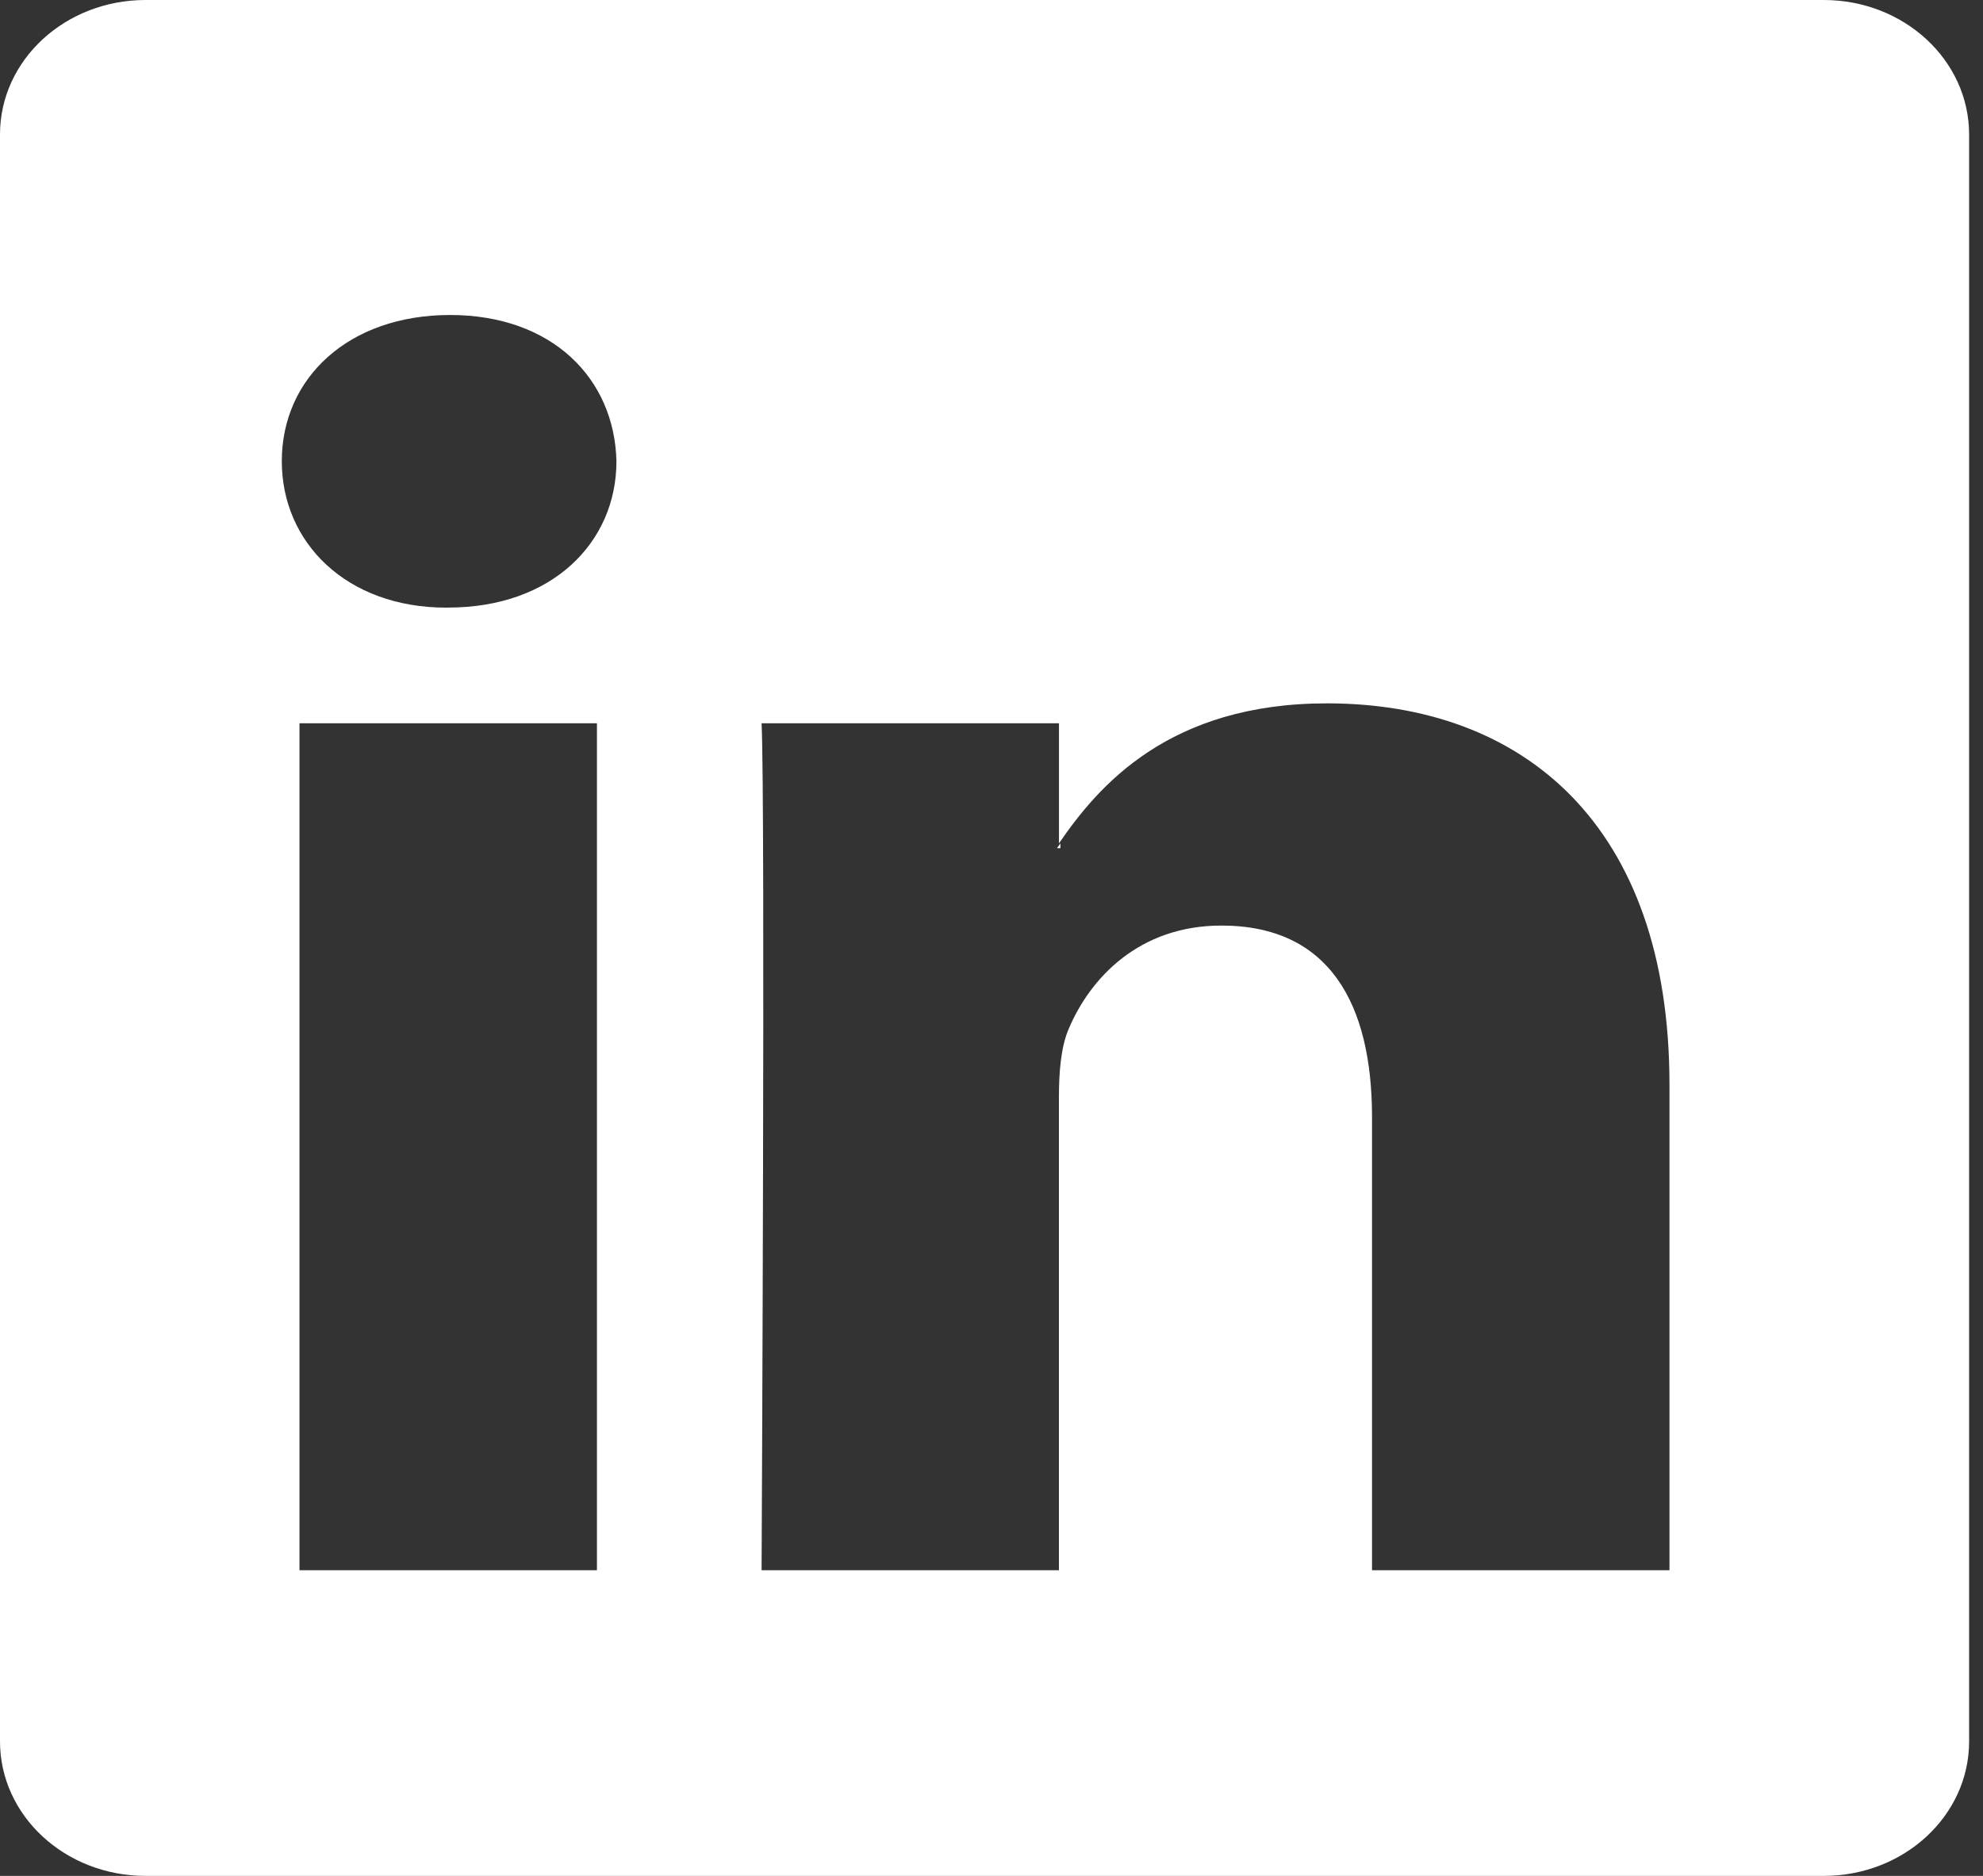
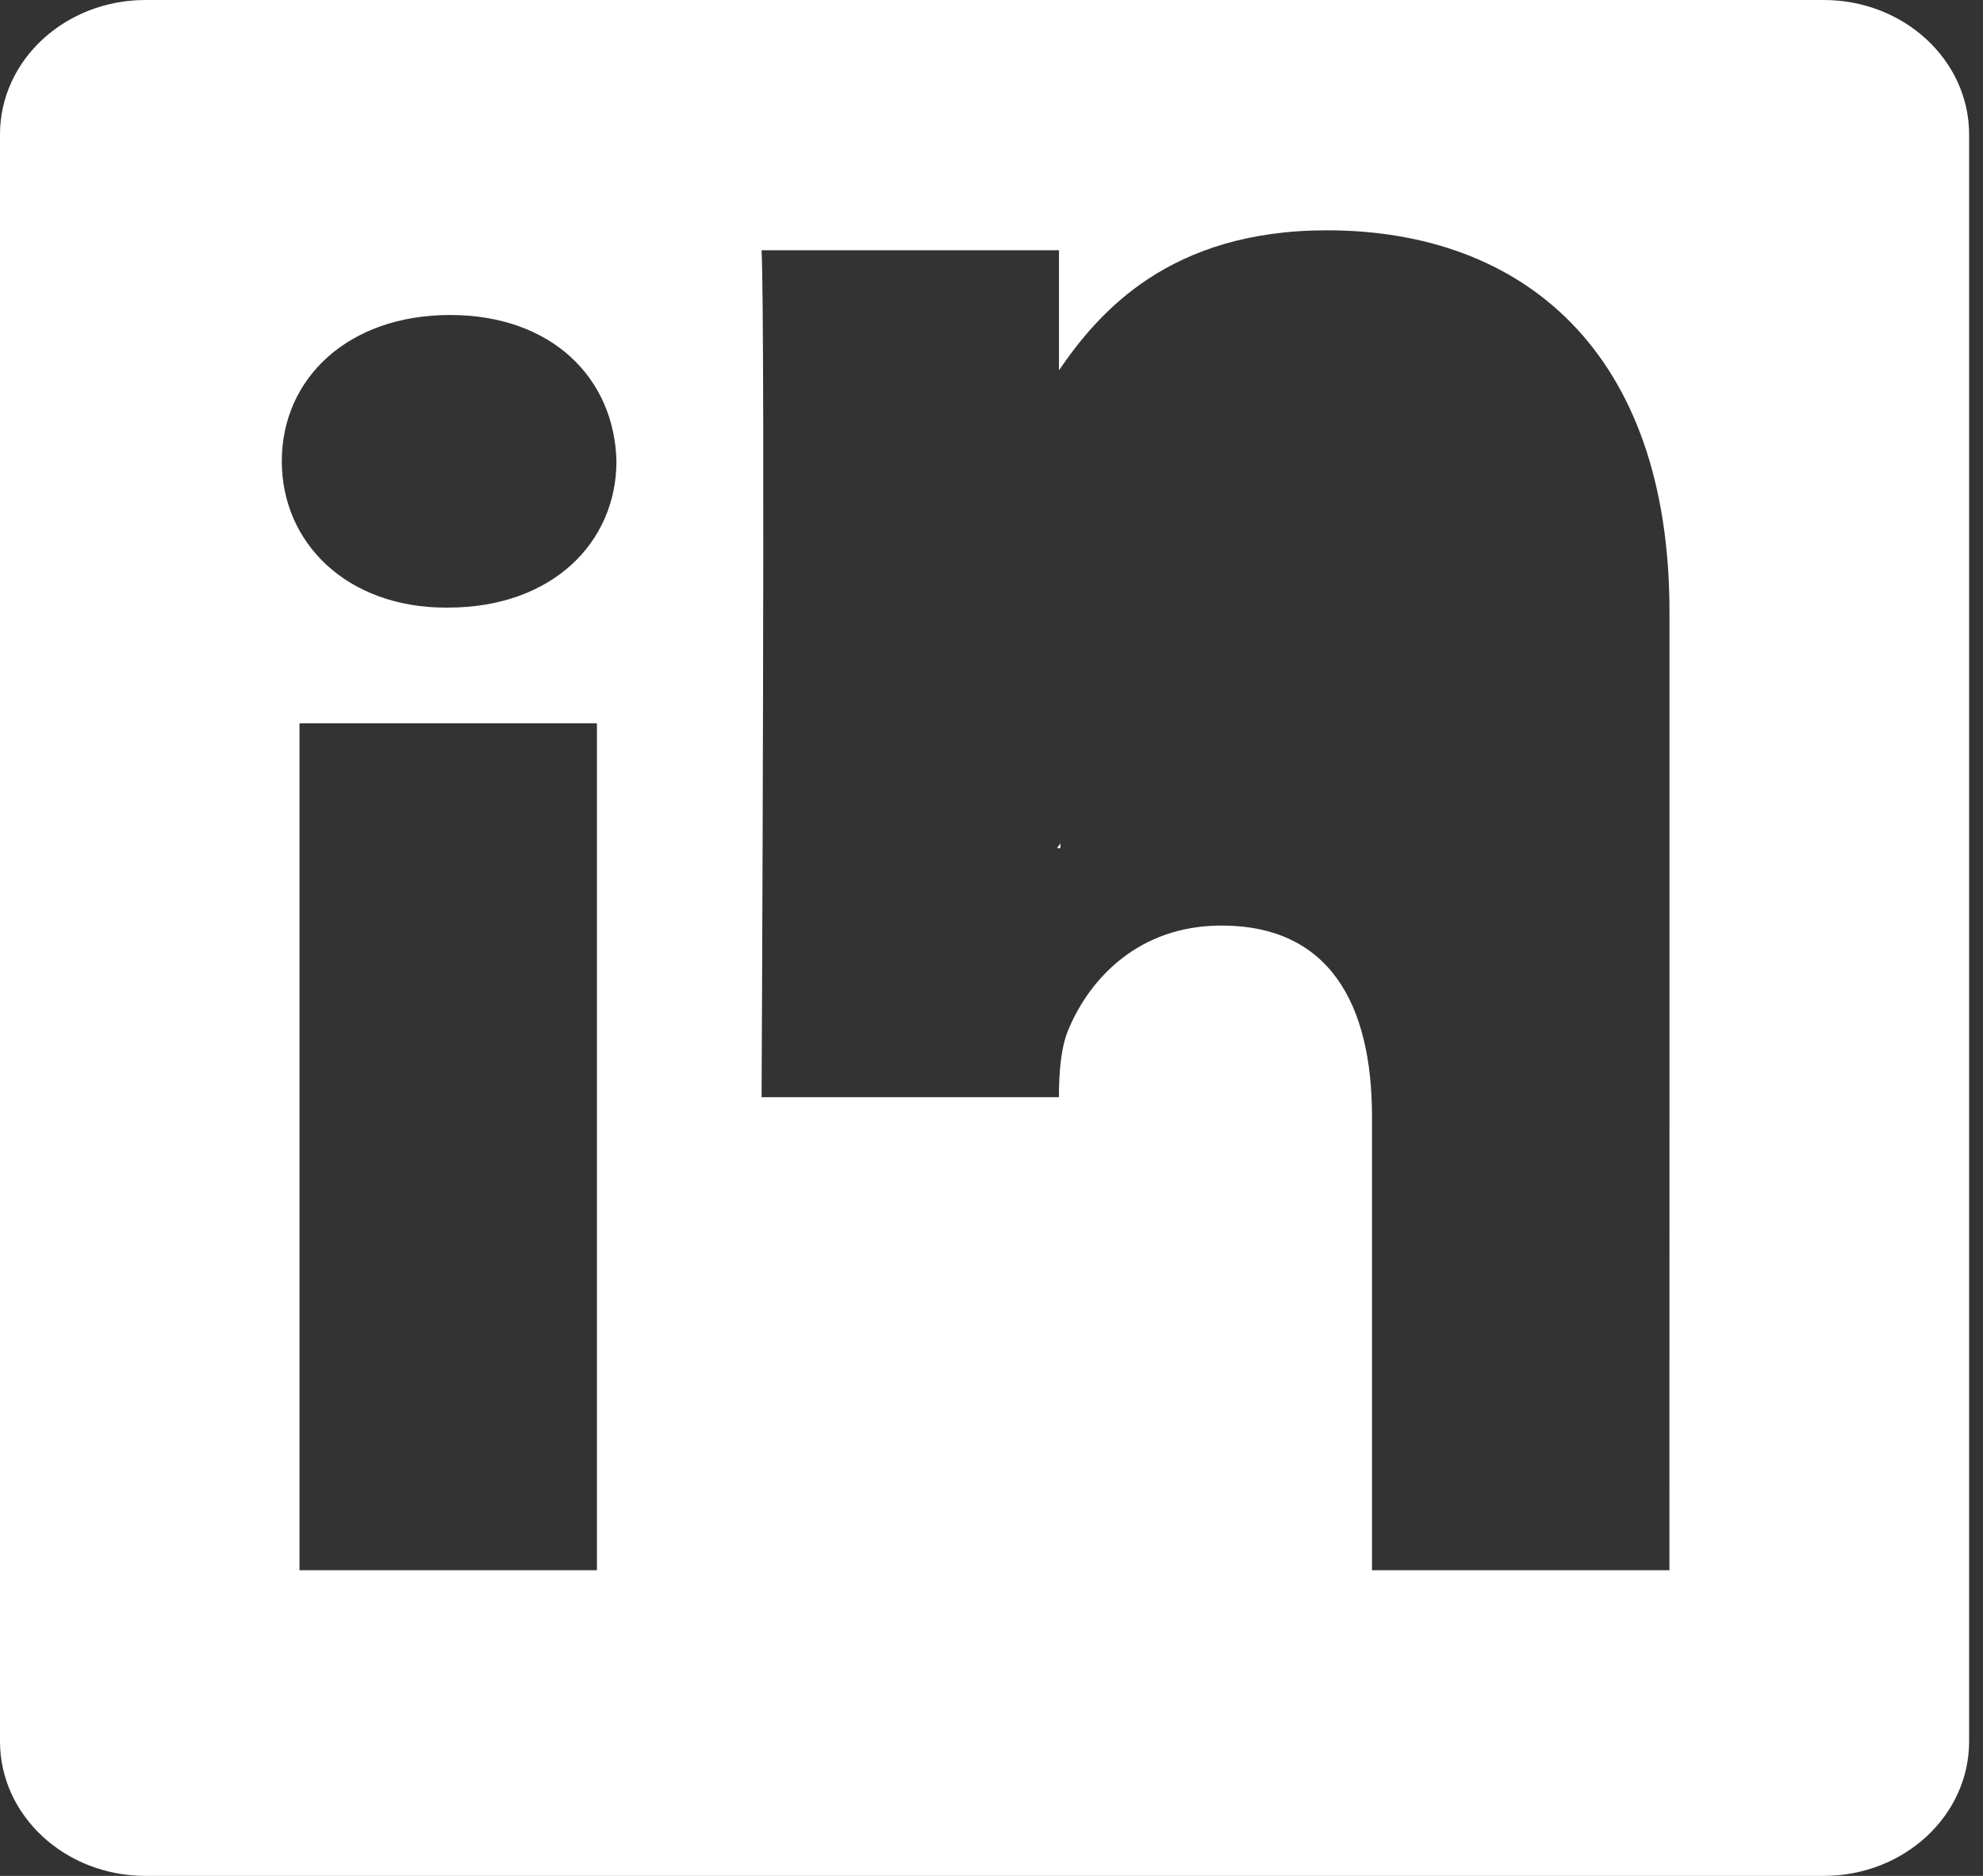
<svg xmlns="http://www.w3.org/2000/svg" width="37" height="35" viewBox="0 0 37 35">
  <rect x="0" y="0" width="37" height="35" fill="#333333" stroke="none" />
-   <path fill="#FFF" fill-rule="nonzero" d="M34.028 0H2.715C1.215 0 0 1.122 0 2.508V32.49C0 33.877 1.216 35 2.715 35h31.313c1.499 0 2.713-1.124 2.713-2.509V2.508C36.74 1.123 35.527 0 34.028 0zm-22.89 29.297h-5.55V13.495h5.55v15.802zm-2.774-17.96h-.038c-1.861 0-3.068-1.213-3.068-2.732 0-1.549 1.242-2.728 3.14-2.728 1.9 0 3.067 1.18 3.104 2.728 0 1.519-1.204 2.731-3.138 2.731zm22.785 17.96H25.6v-8.454c0-2.125-.803-3.574-2.81-3.574-1.535 0-2.447.978-2.847 1.922-.148.337-.185.809-.185 1.28v8.826H14.21s.072-14.32 0-15.802h5.549v2.24c.737-1.076 2.053-2.612 5-2.612 3.653 0 6.391 2.257 6.391 7.113v9.061zM19.722 15.825c.017-.026.04-.058.064-.09v.09h-.064z" />
+   <path fill="#FFF" fill-rule="nonzero" d="M34.028 0H2.715C1.215 0 0 1.122 0 2.508V32.49C0 33.877 1.216 35 2.715 35h31.313c1.499 0 2.713-1.124 2.713-2.509V2.508C36.74 1.123 35.527 0 34.028 0zm-22.89 29.297h-5.55V13.495h5.55v15.802zm-2.774-17.96h-.038c-1.861 0-3.068-1.213-3.068-2.732 0-1.549 1.242-2.728 3.14-2.728 1.9 0 3.067 1.18 3.104 2.728 0 1.519-1.204 2.731-3.138 2.731zm22.785 17.96H25.6v-8.454c0-2.125-.803-3.574-2.81-3.574-1.535 0-2.447.978-2.847 1.922-.148.337-.185.809-.185 1.28H14.21s.072-14.32 0-15.802h5.549v2.24c.737-1.076 2.053-2.612 5-2.612 3.653 0 6.391 2.257 6.391 7.113v9.061zM19.722 15.825c.017-.026.04-.058.064-.09v.09h-.064z" />
</svg>